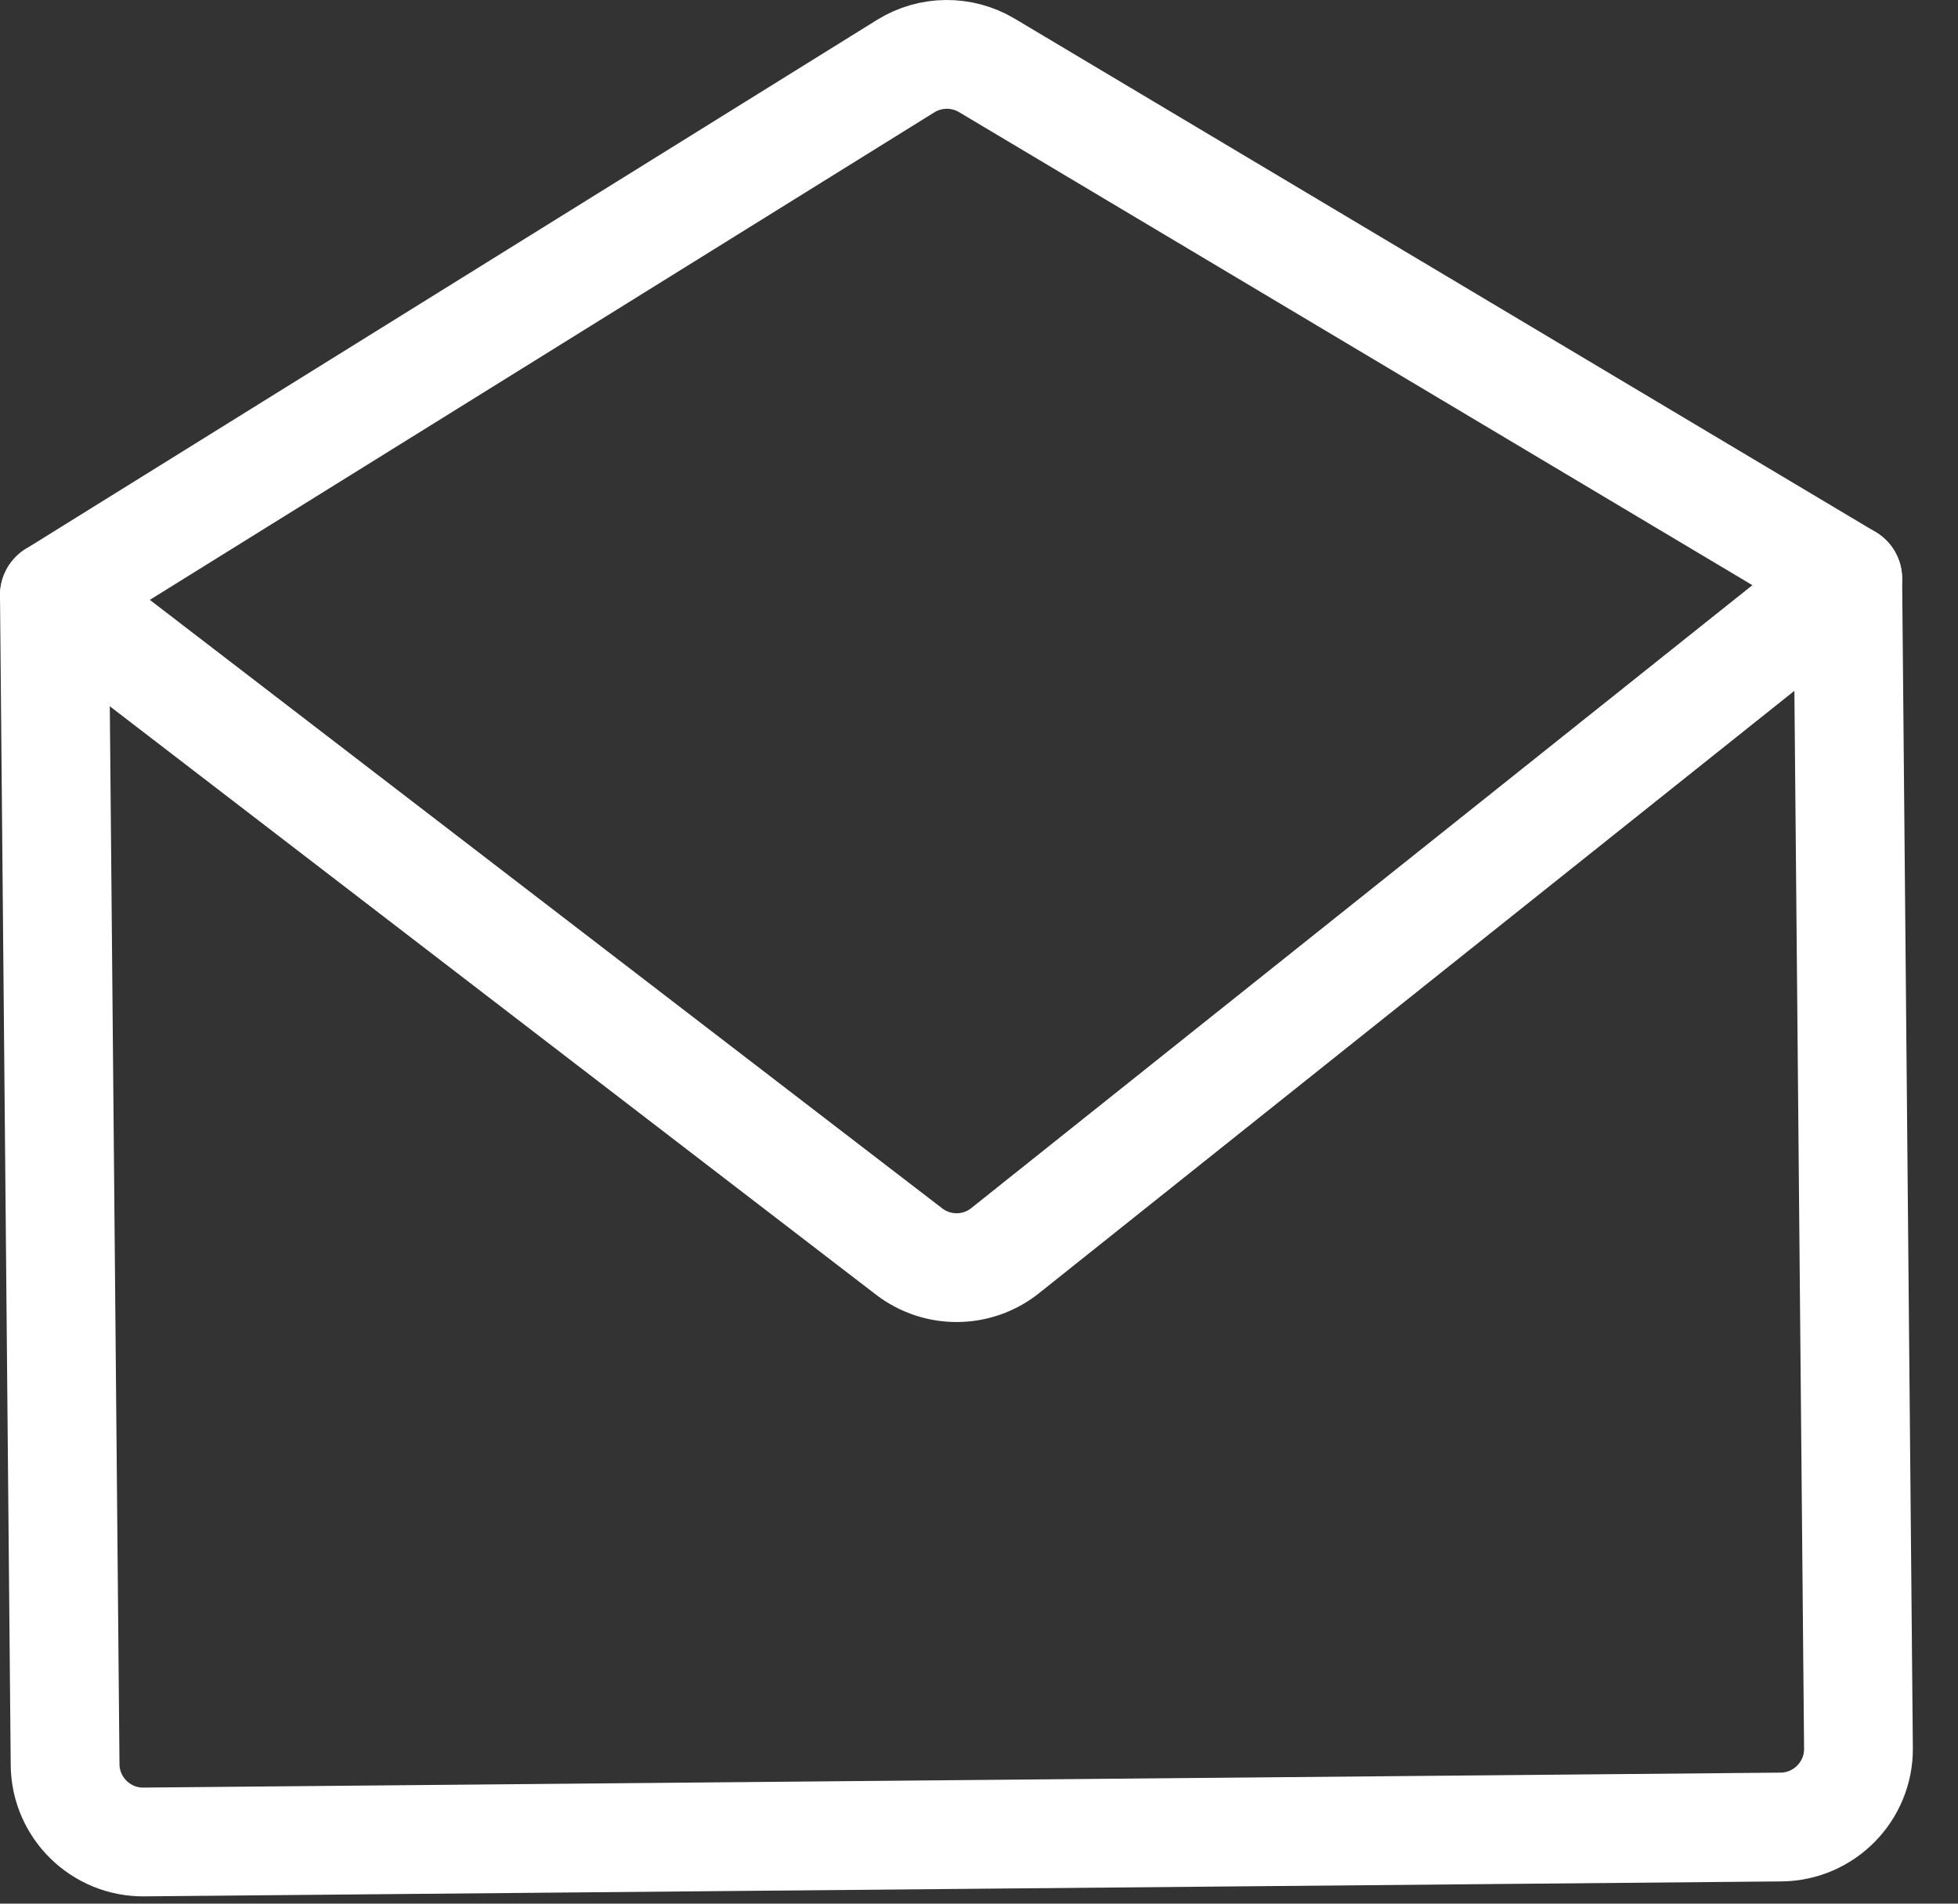
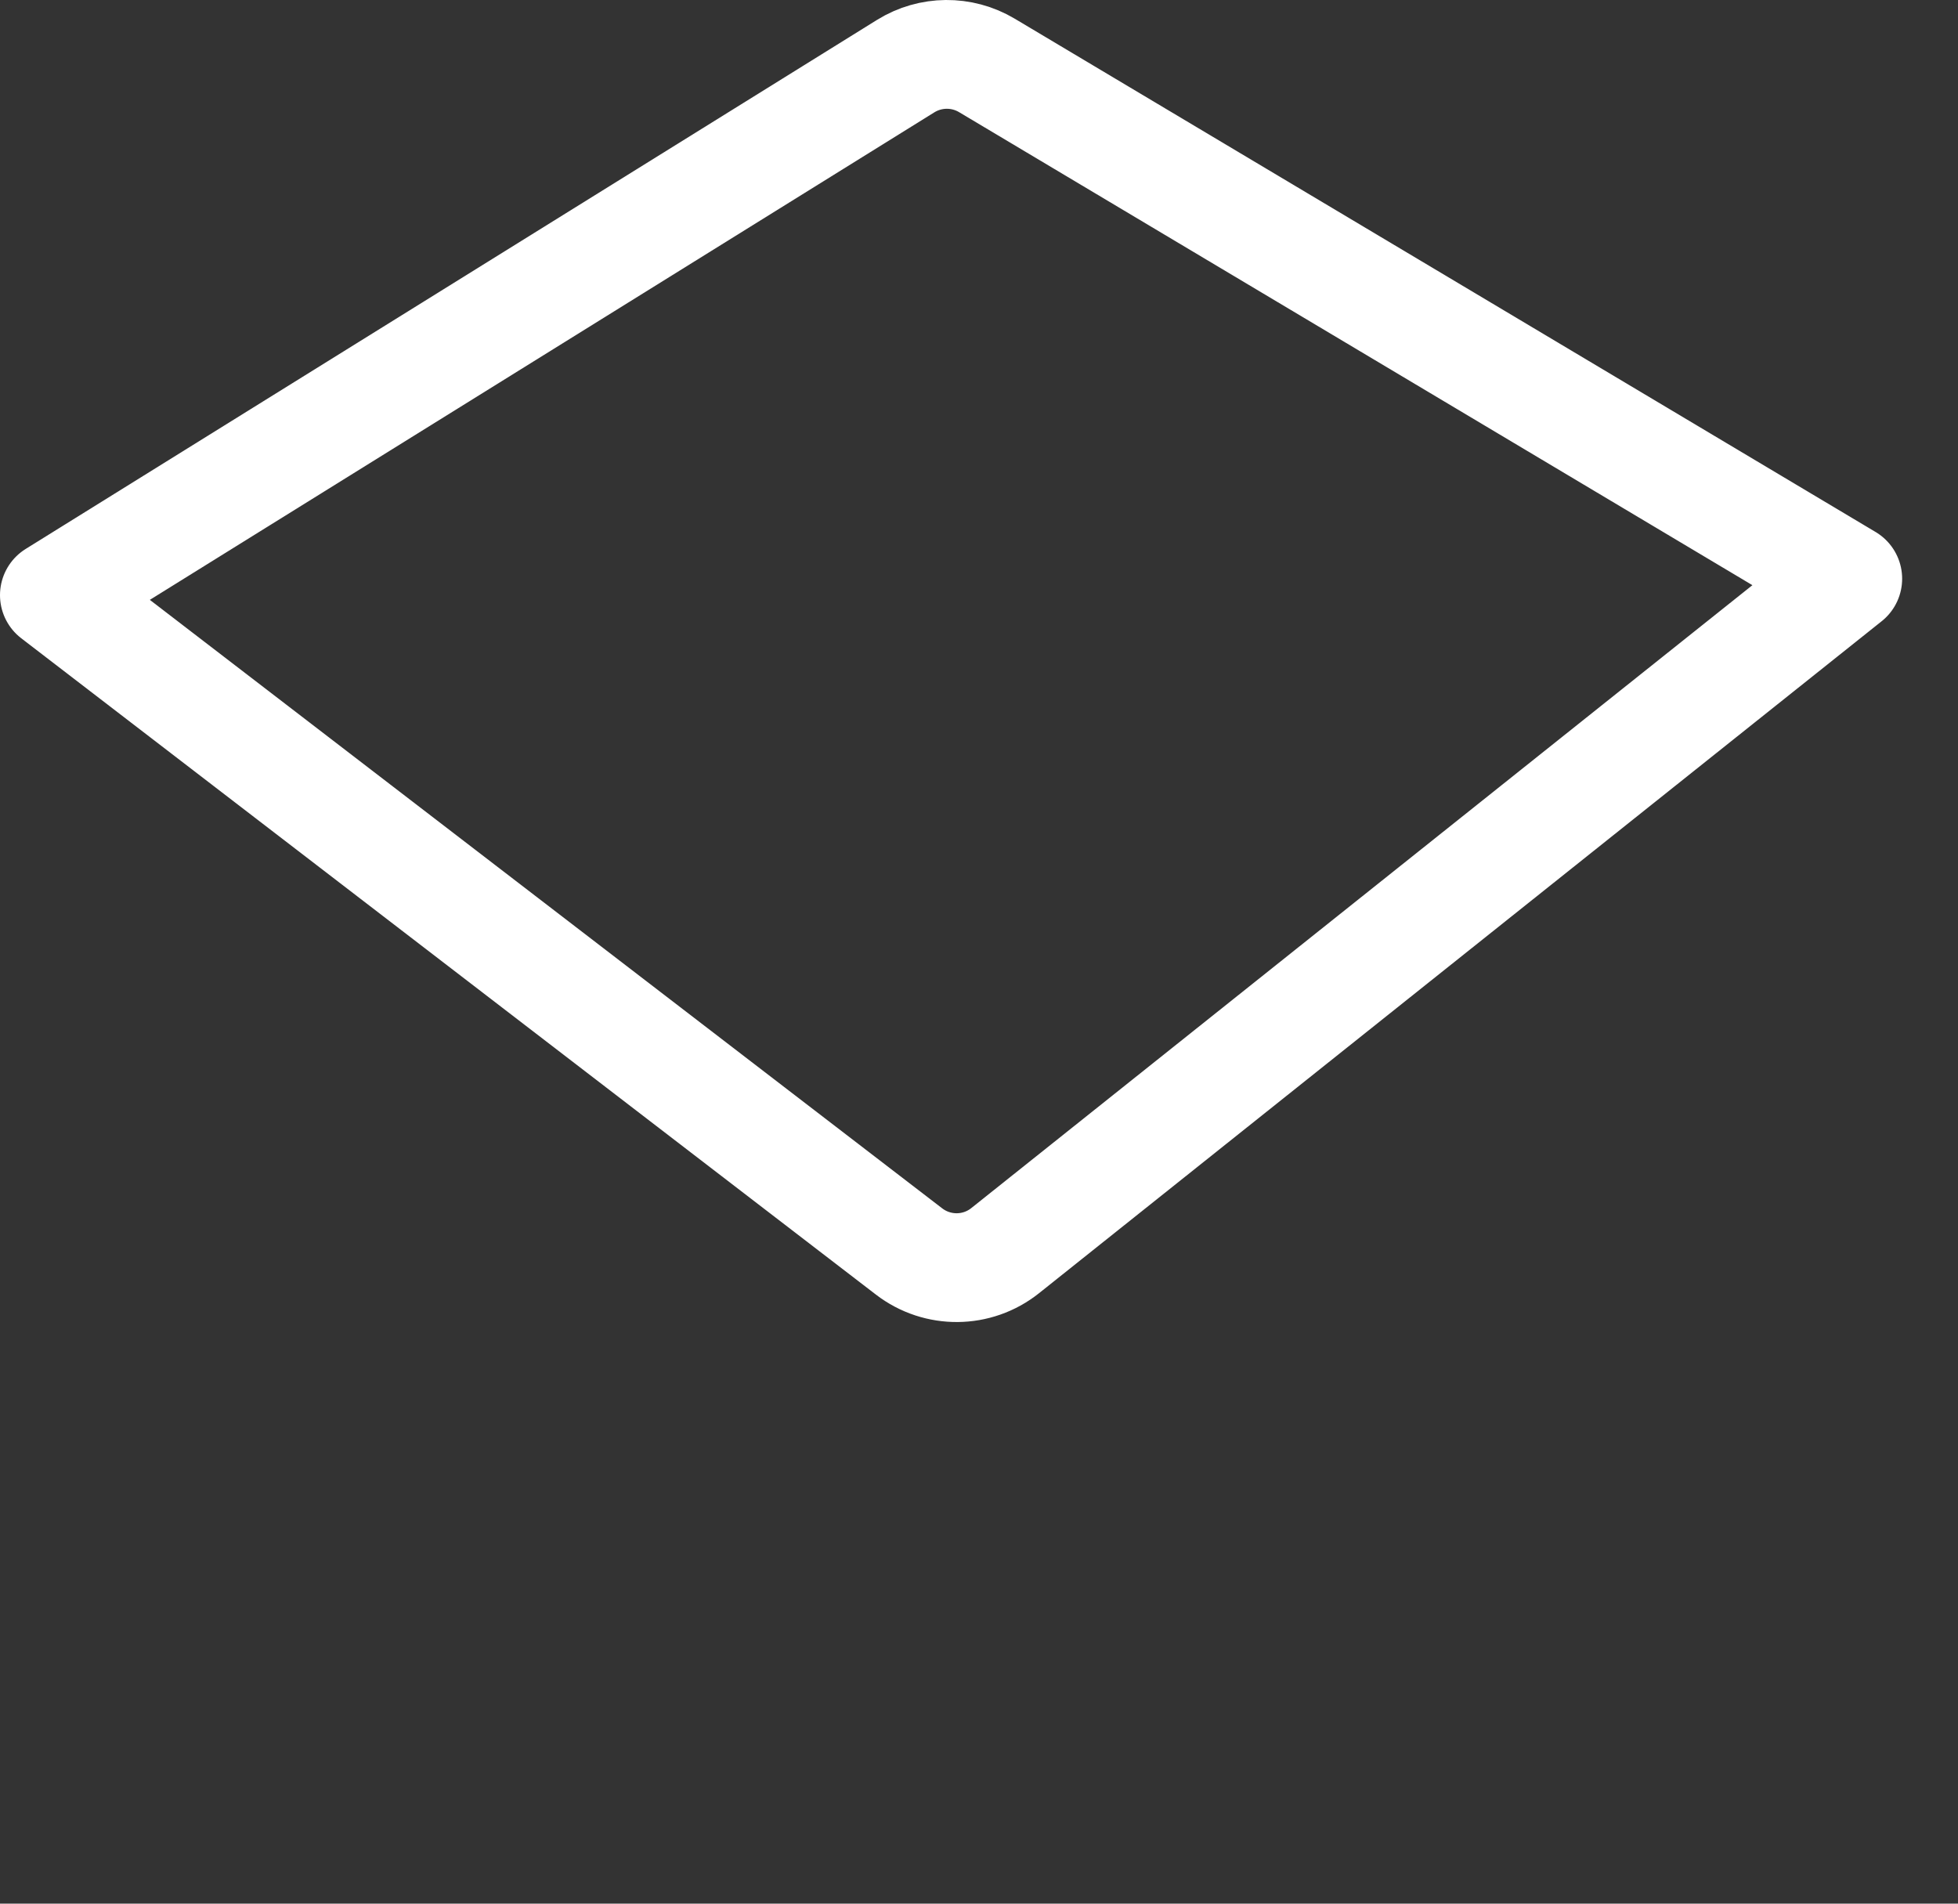
<svg xmlns="http://www.w3.org/2000/svg" width="100%" height="100%" viewBox="0 0 36 35" version="1.1" xml:space="preserve" style="fill-rule:evenodd;clip-rule:evenodd;stroke-linecap:round;stroke-linejoin:round;stroke-miterlimit:10;">
  <rect x="0" y="0" width="36" height="35" fill="#333333" stroke="none" />
  <g>
    <g>
-       <path d="M33.973,10.64l0.197,21.504c0.007,0.79 -0.632,1.439 -1.421,1.447l-30.105,0.275c-0.789,0.008 -1.44,-0.63 -1.447,-1.42l-0.197,-21.504" style="fill:none;stroke:#fff;stroke-width:2px;" />
      <path d="M33.973,10.64l-15.829,-9.438c-0.46,-0.274 -1.036,-0.269 -1.491,0.013l-15.653,9.727l15.715,12.068c0.523,0.401 1.251,0.395 1.766,-0.016l15.492,-12.354Z" style="fill:none;stroke:#fff;stroke-width:2px;" />
    </g>
  </g>
</svg>